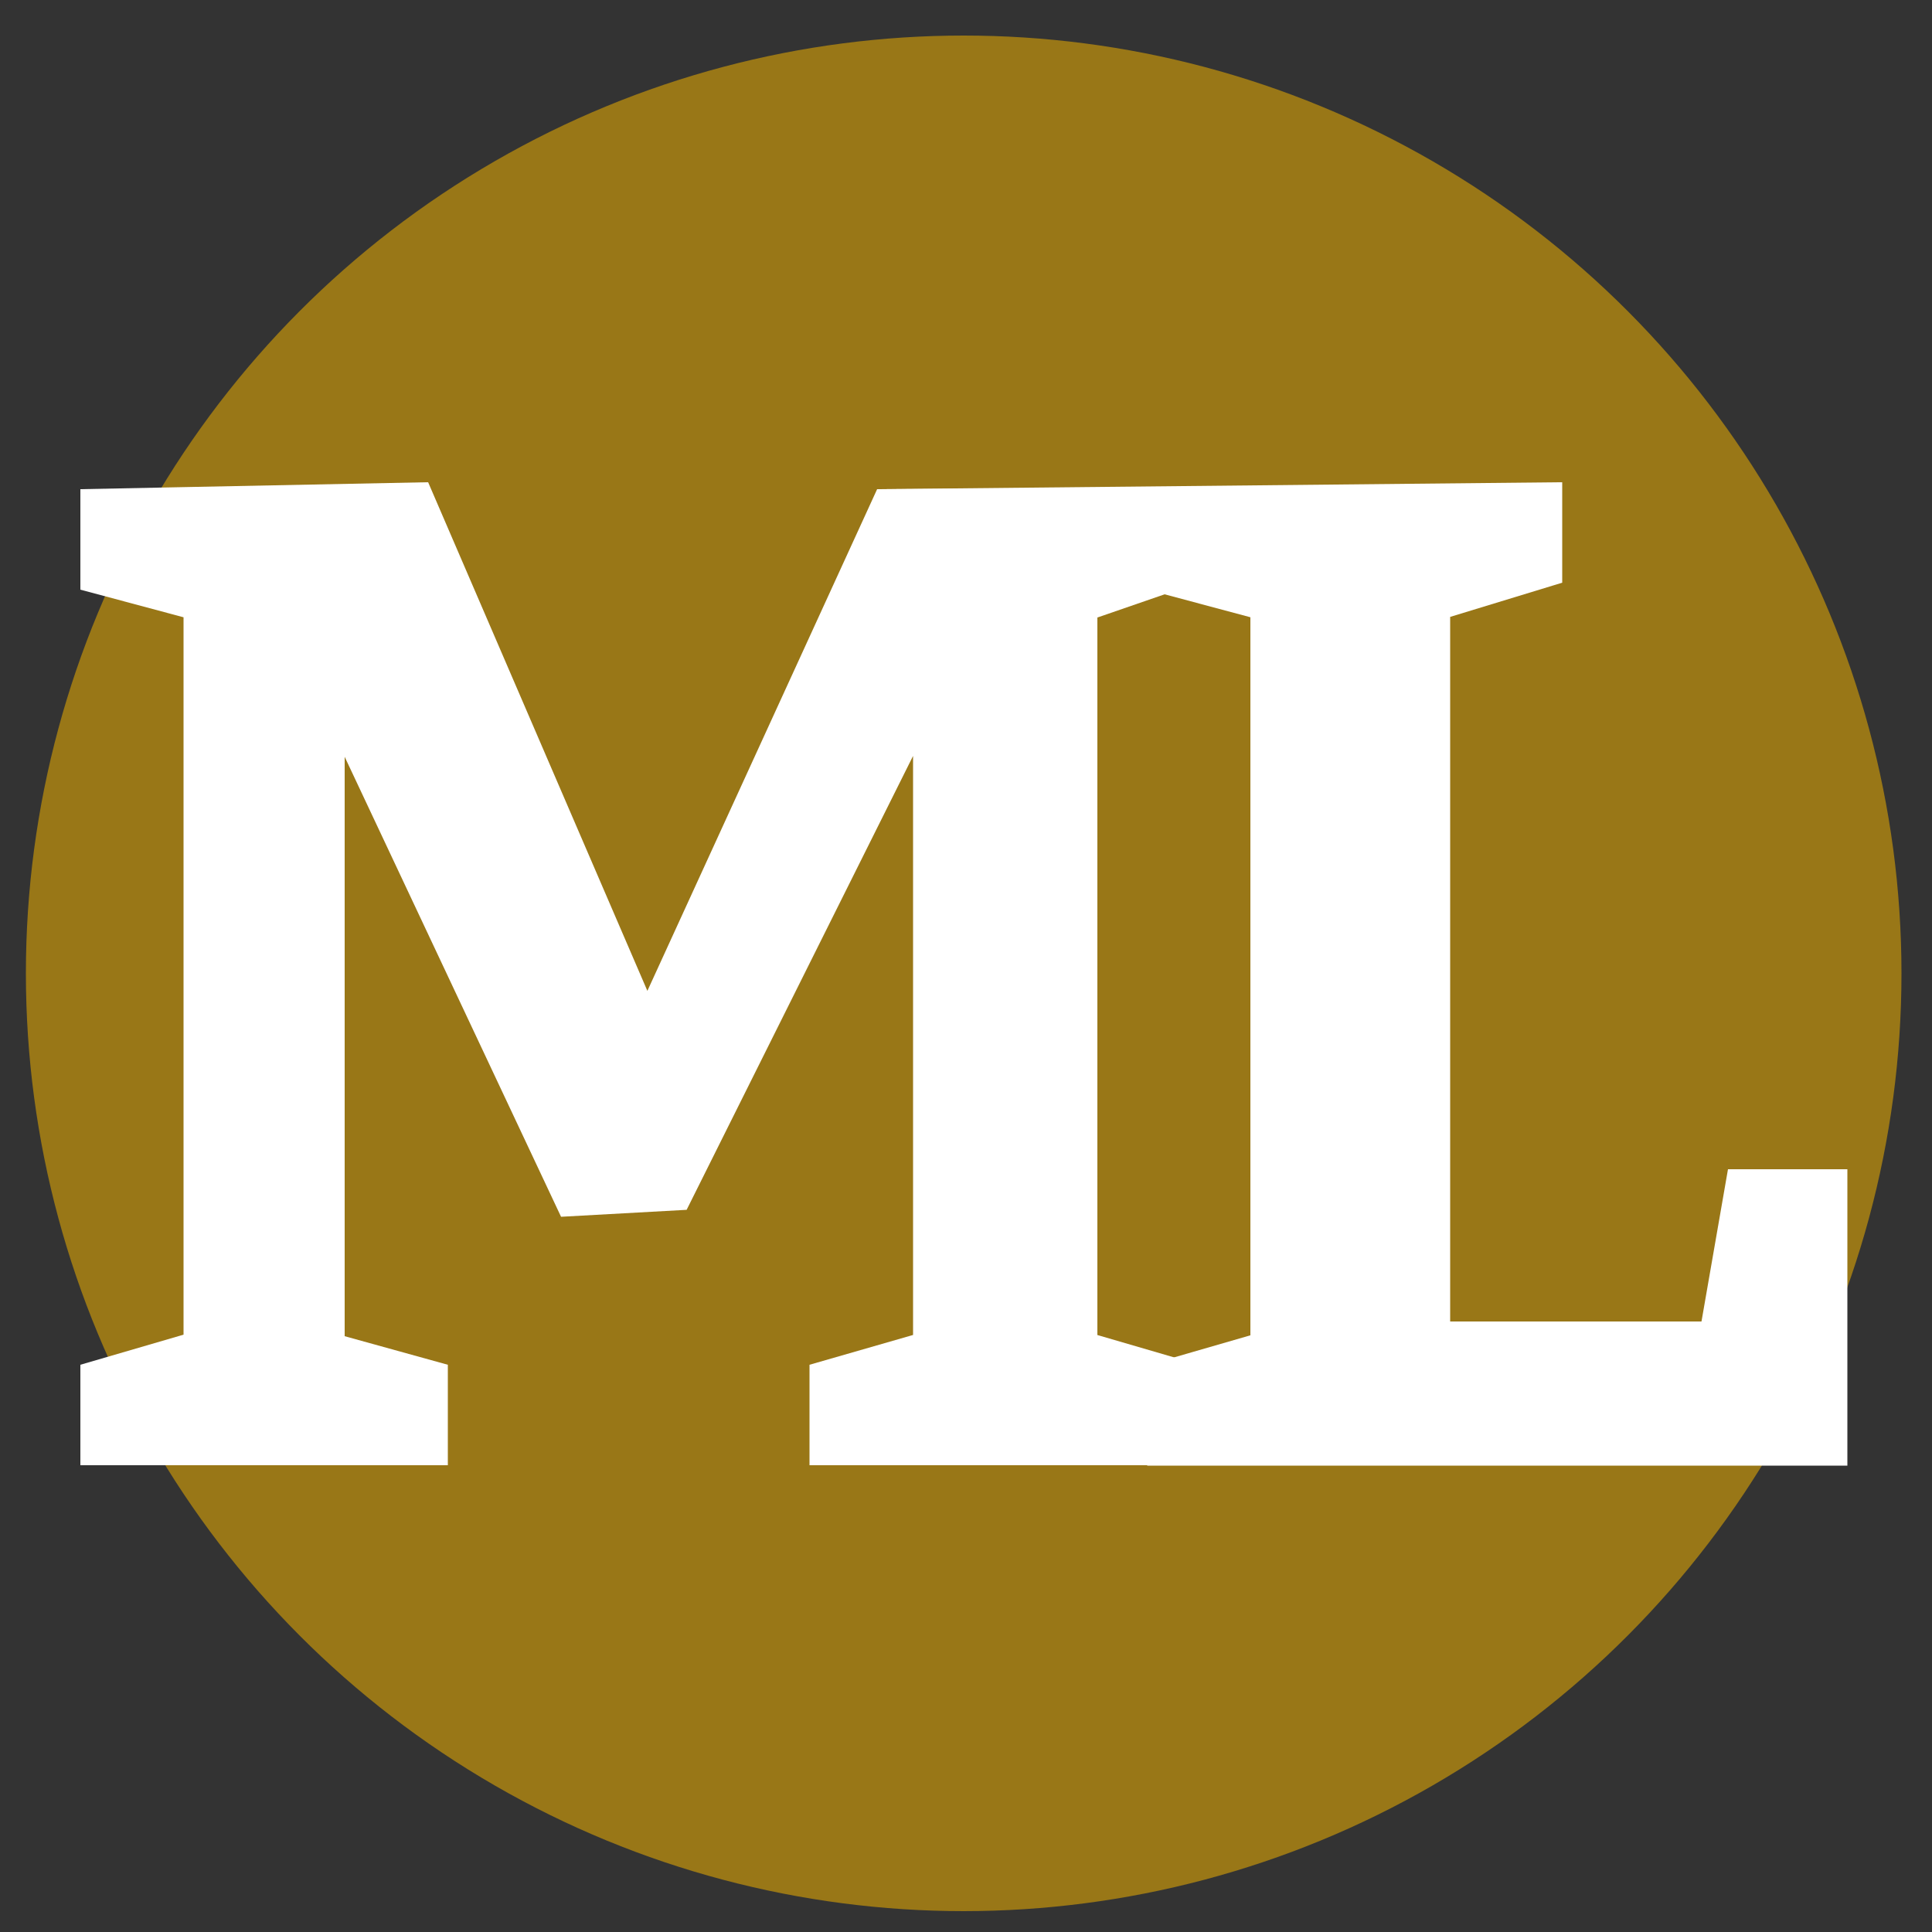
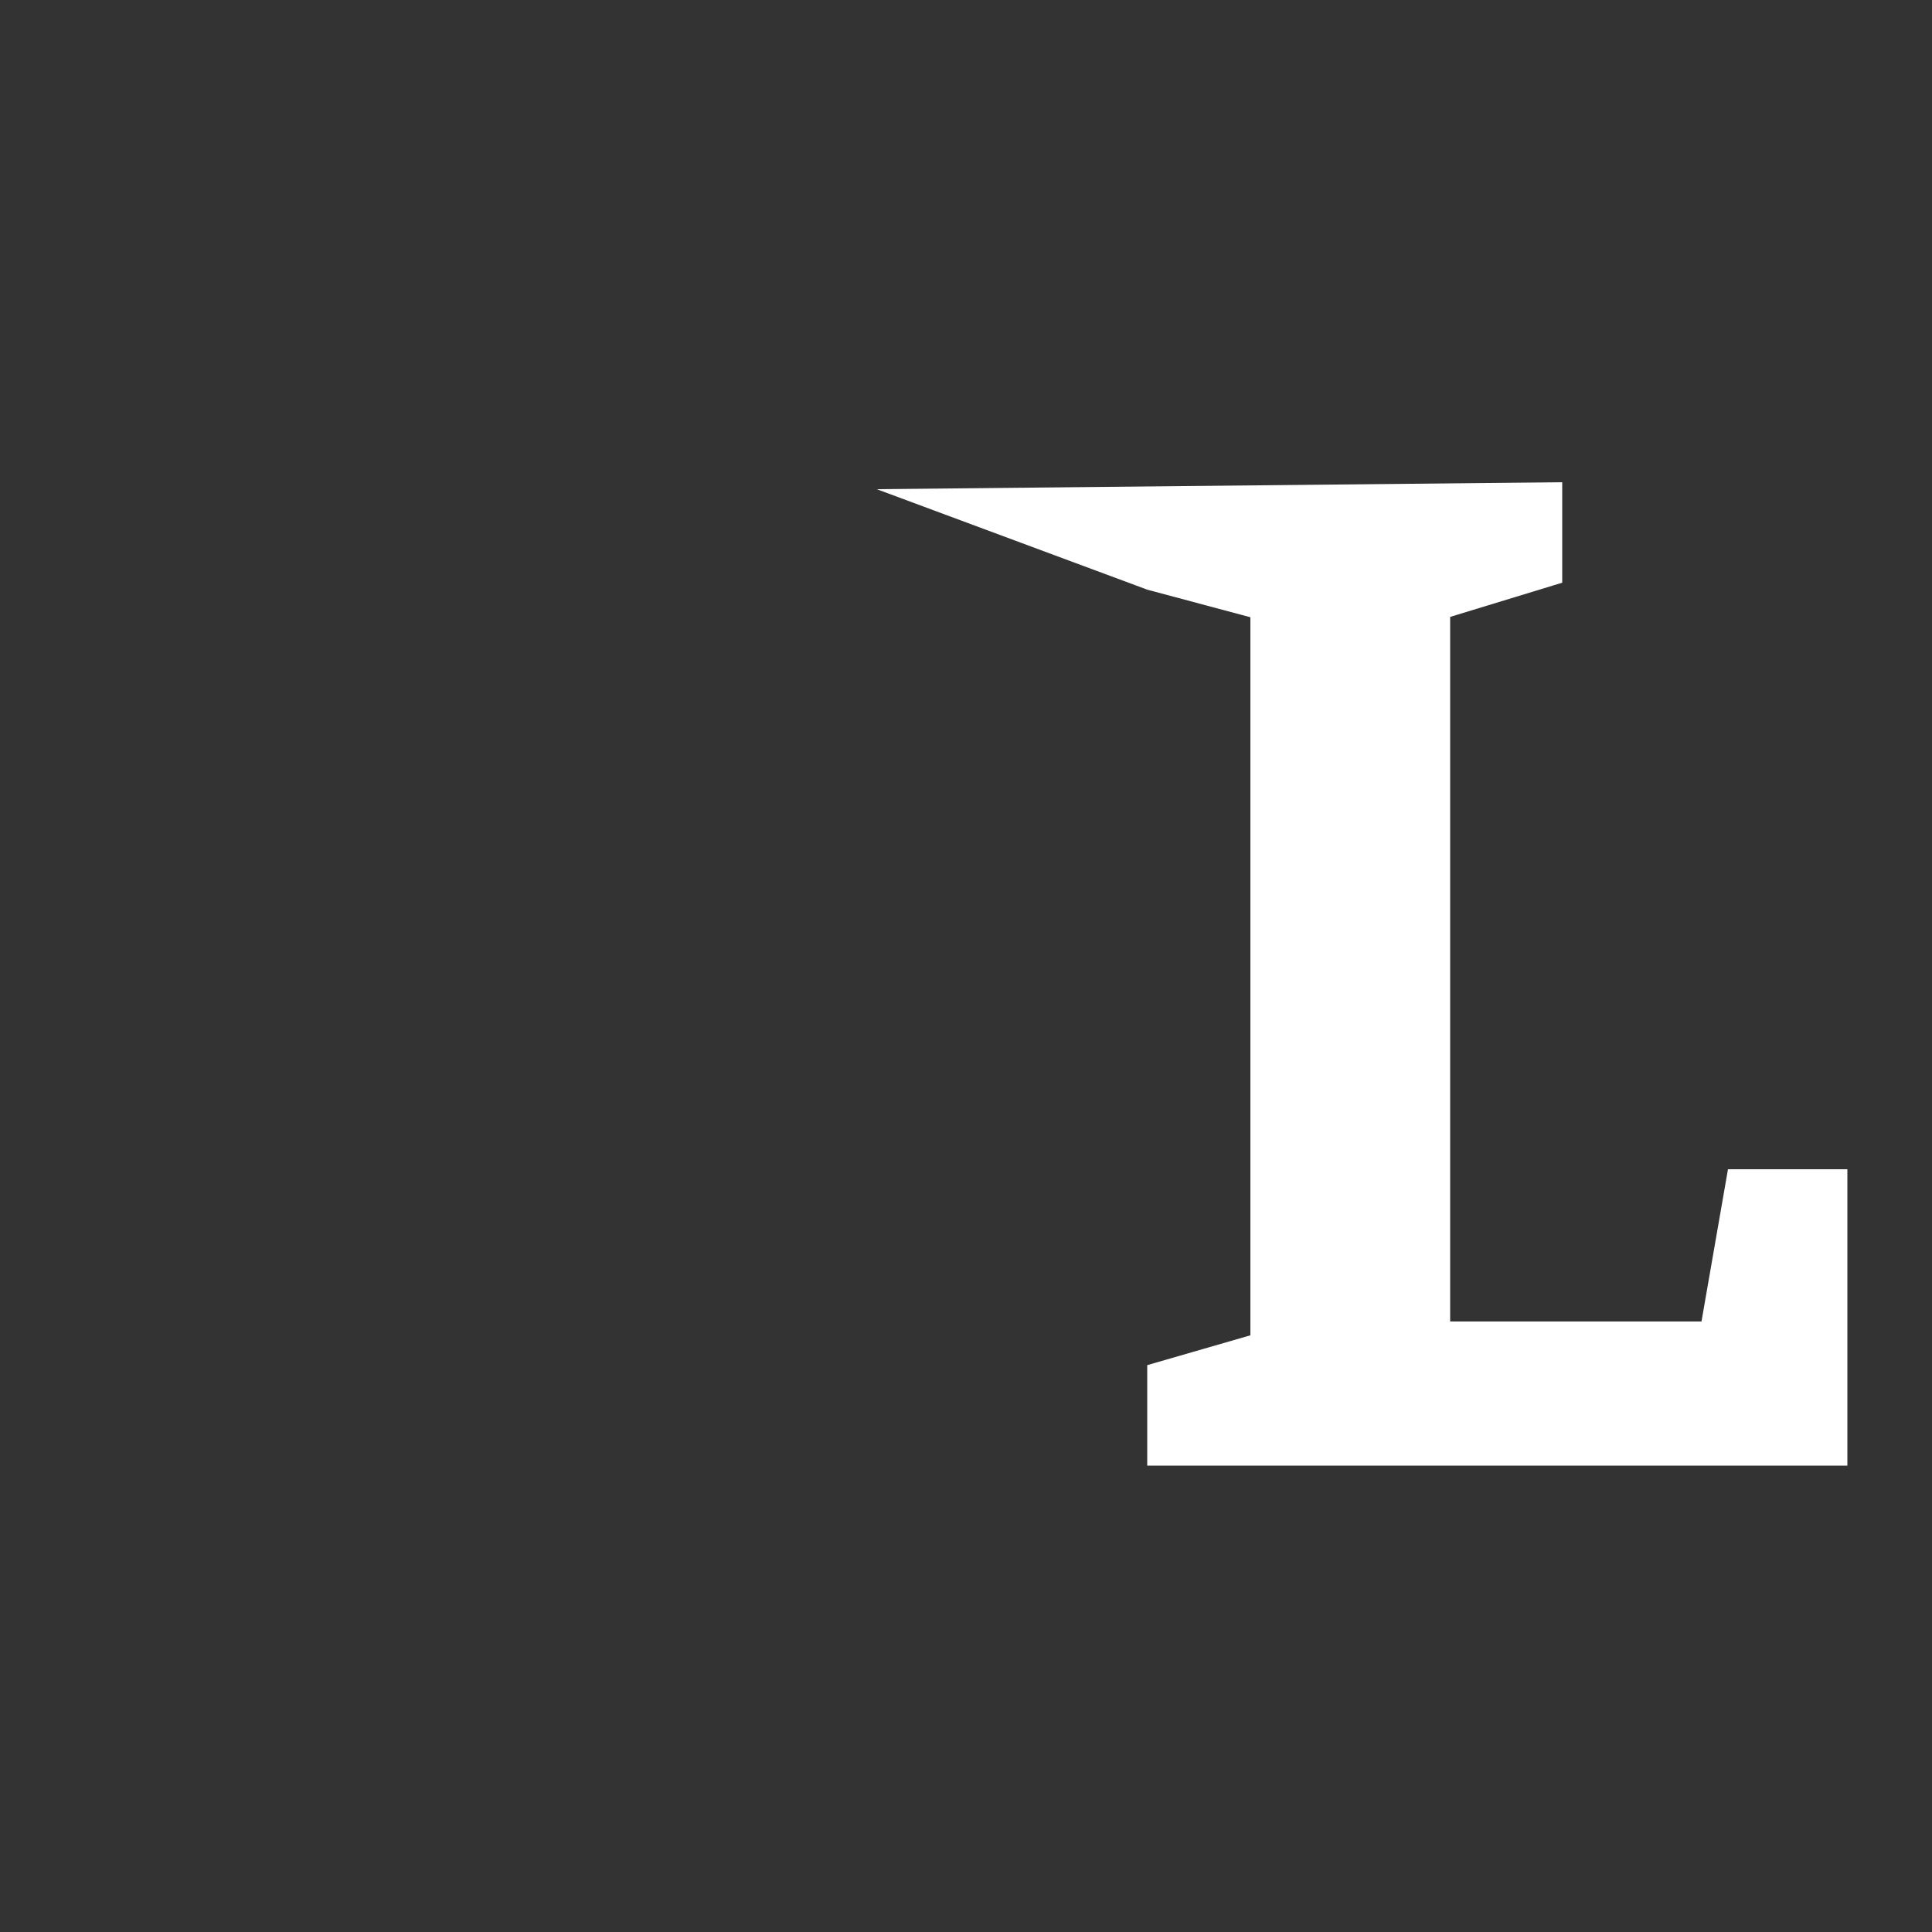
<svg xmlns="http://www.w3.org/2000/svg" version="1.1" width="500" height="500">
  <rect width="100%" height="100%" fill="#333333" stroke="none" />
  <svg version="1.1" viewBox="0 0 500 500">
    <defs>
      <style>
      .cls-1 {
        fill: #fff;
      }

      .cls-2 {
        fill: #997717;
      }
    </style>
    </defs>
    <g>
      <g id="SvgjsG1007">
        <g>
-           <circle class="cls-2" cx="249.4" cy="251.9" r="242.7" />
          <g>
-             <path class="cls-1" d="M310.4,150.7l-33.6,11.6,7.2-13.4v205l-7.2-10.5,33.6,9.8v26h-100.9v-26l35.1-10.1-8.3,10.8v-173.9l7.6.4-66.2,132.7-32.5,1.8-63.6-135.2h7.6v174.3l-5.8-9.8,32.5,9v26H20.8v-26l33.6-9.8-6.9,10.5v-205l6.9,12.7-33.6-9v-26l90-1.8,59.7,138.5h-6.1l62.6-136.7,90.2-.5-6.7,24.7Z" />
            <path class="cls-1" d="M447.4,302.6h30.7v76.7h-181.2v-26l32.5-9.4-5.8,10.1v-202.5l5.8,9.8-32.5-8.7-70-26,177.4-1.8v26l-34.4,10.5,5.4-9.8v198.5l-8-8h78.8l-7.2,8.3,8.3-47.7Z" />
          </g>
        </g>
      </g>
    </g>
  </svg>
  <style>@media (prefers-color-scheme: light) { :root { filter: none; } }
@media (prefers-color-scheme: dark) { :root { filter: none; } }
</style>
</svg>